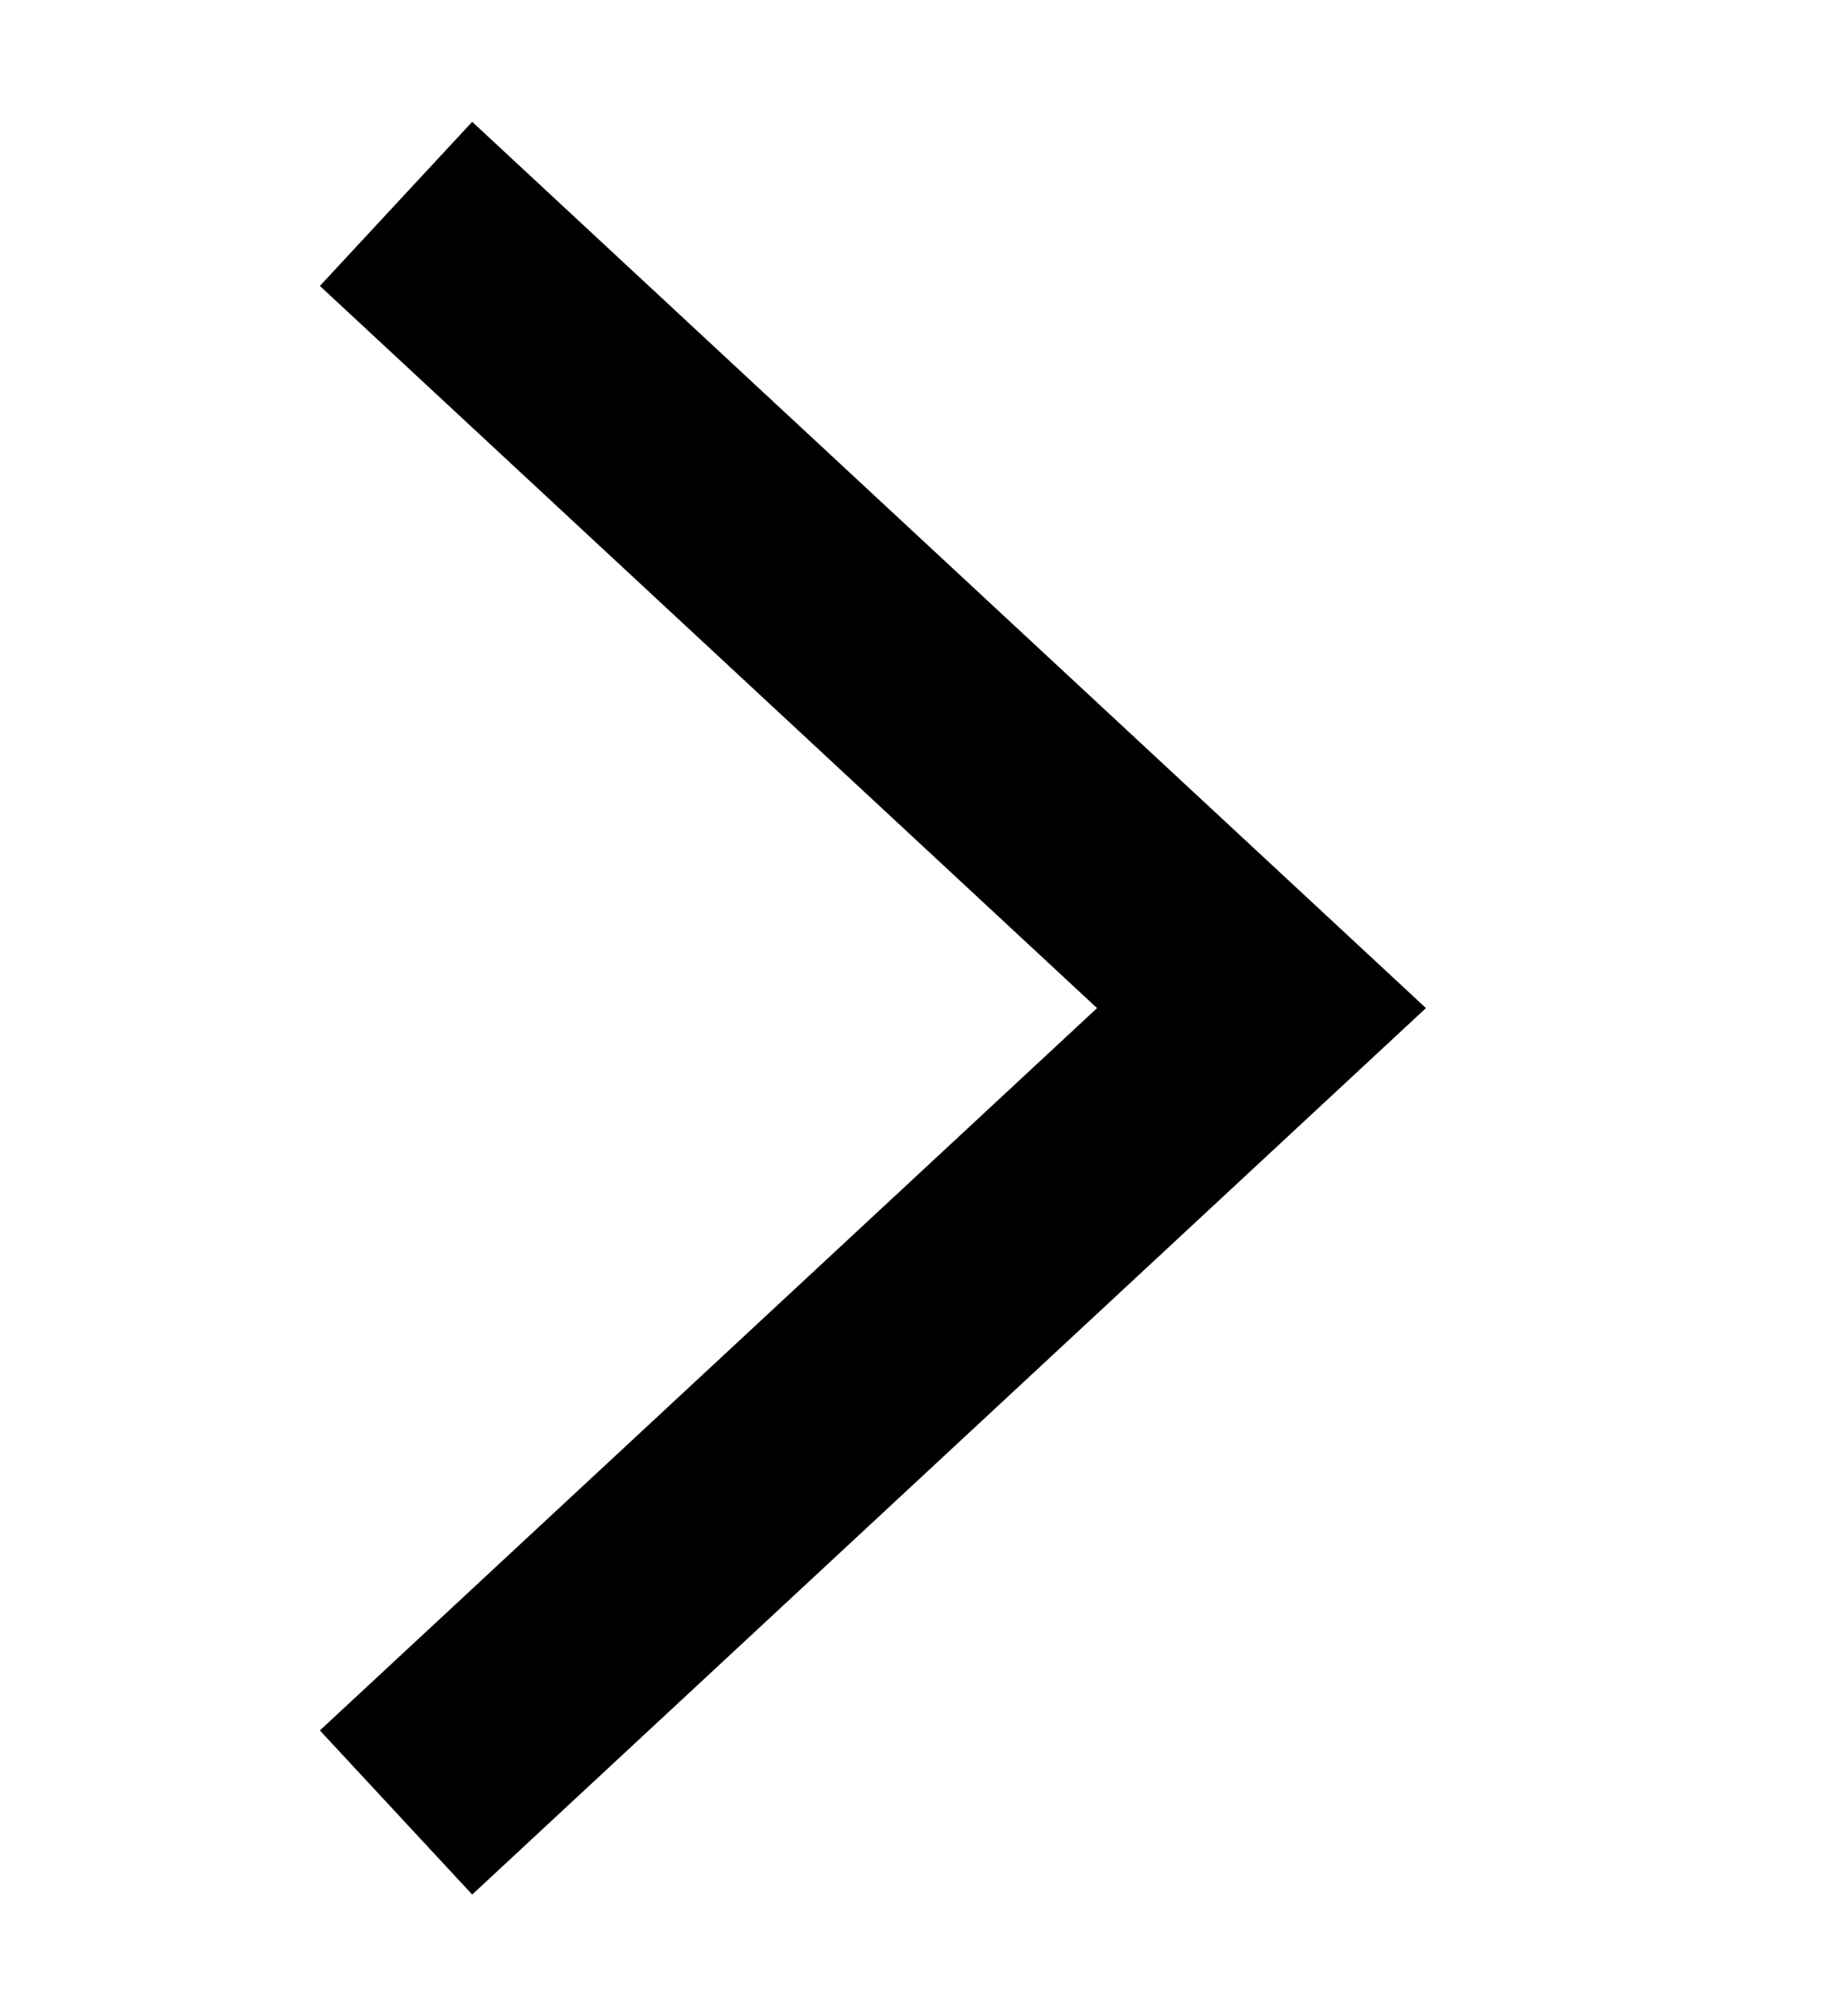
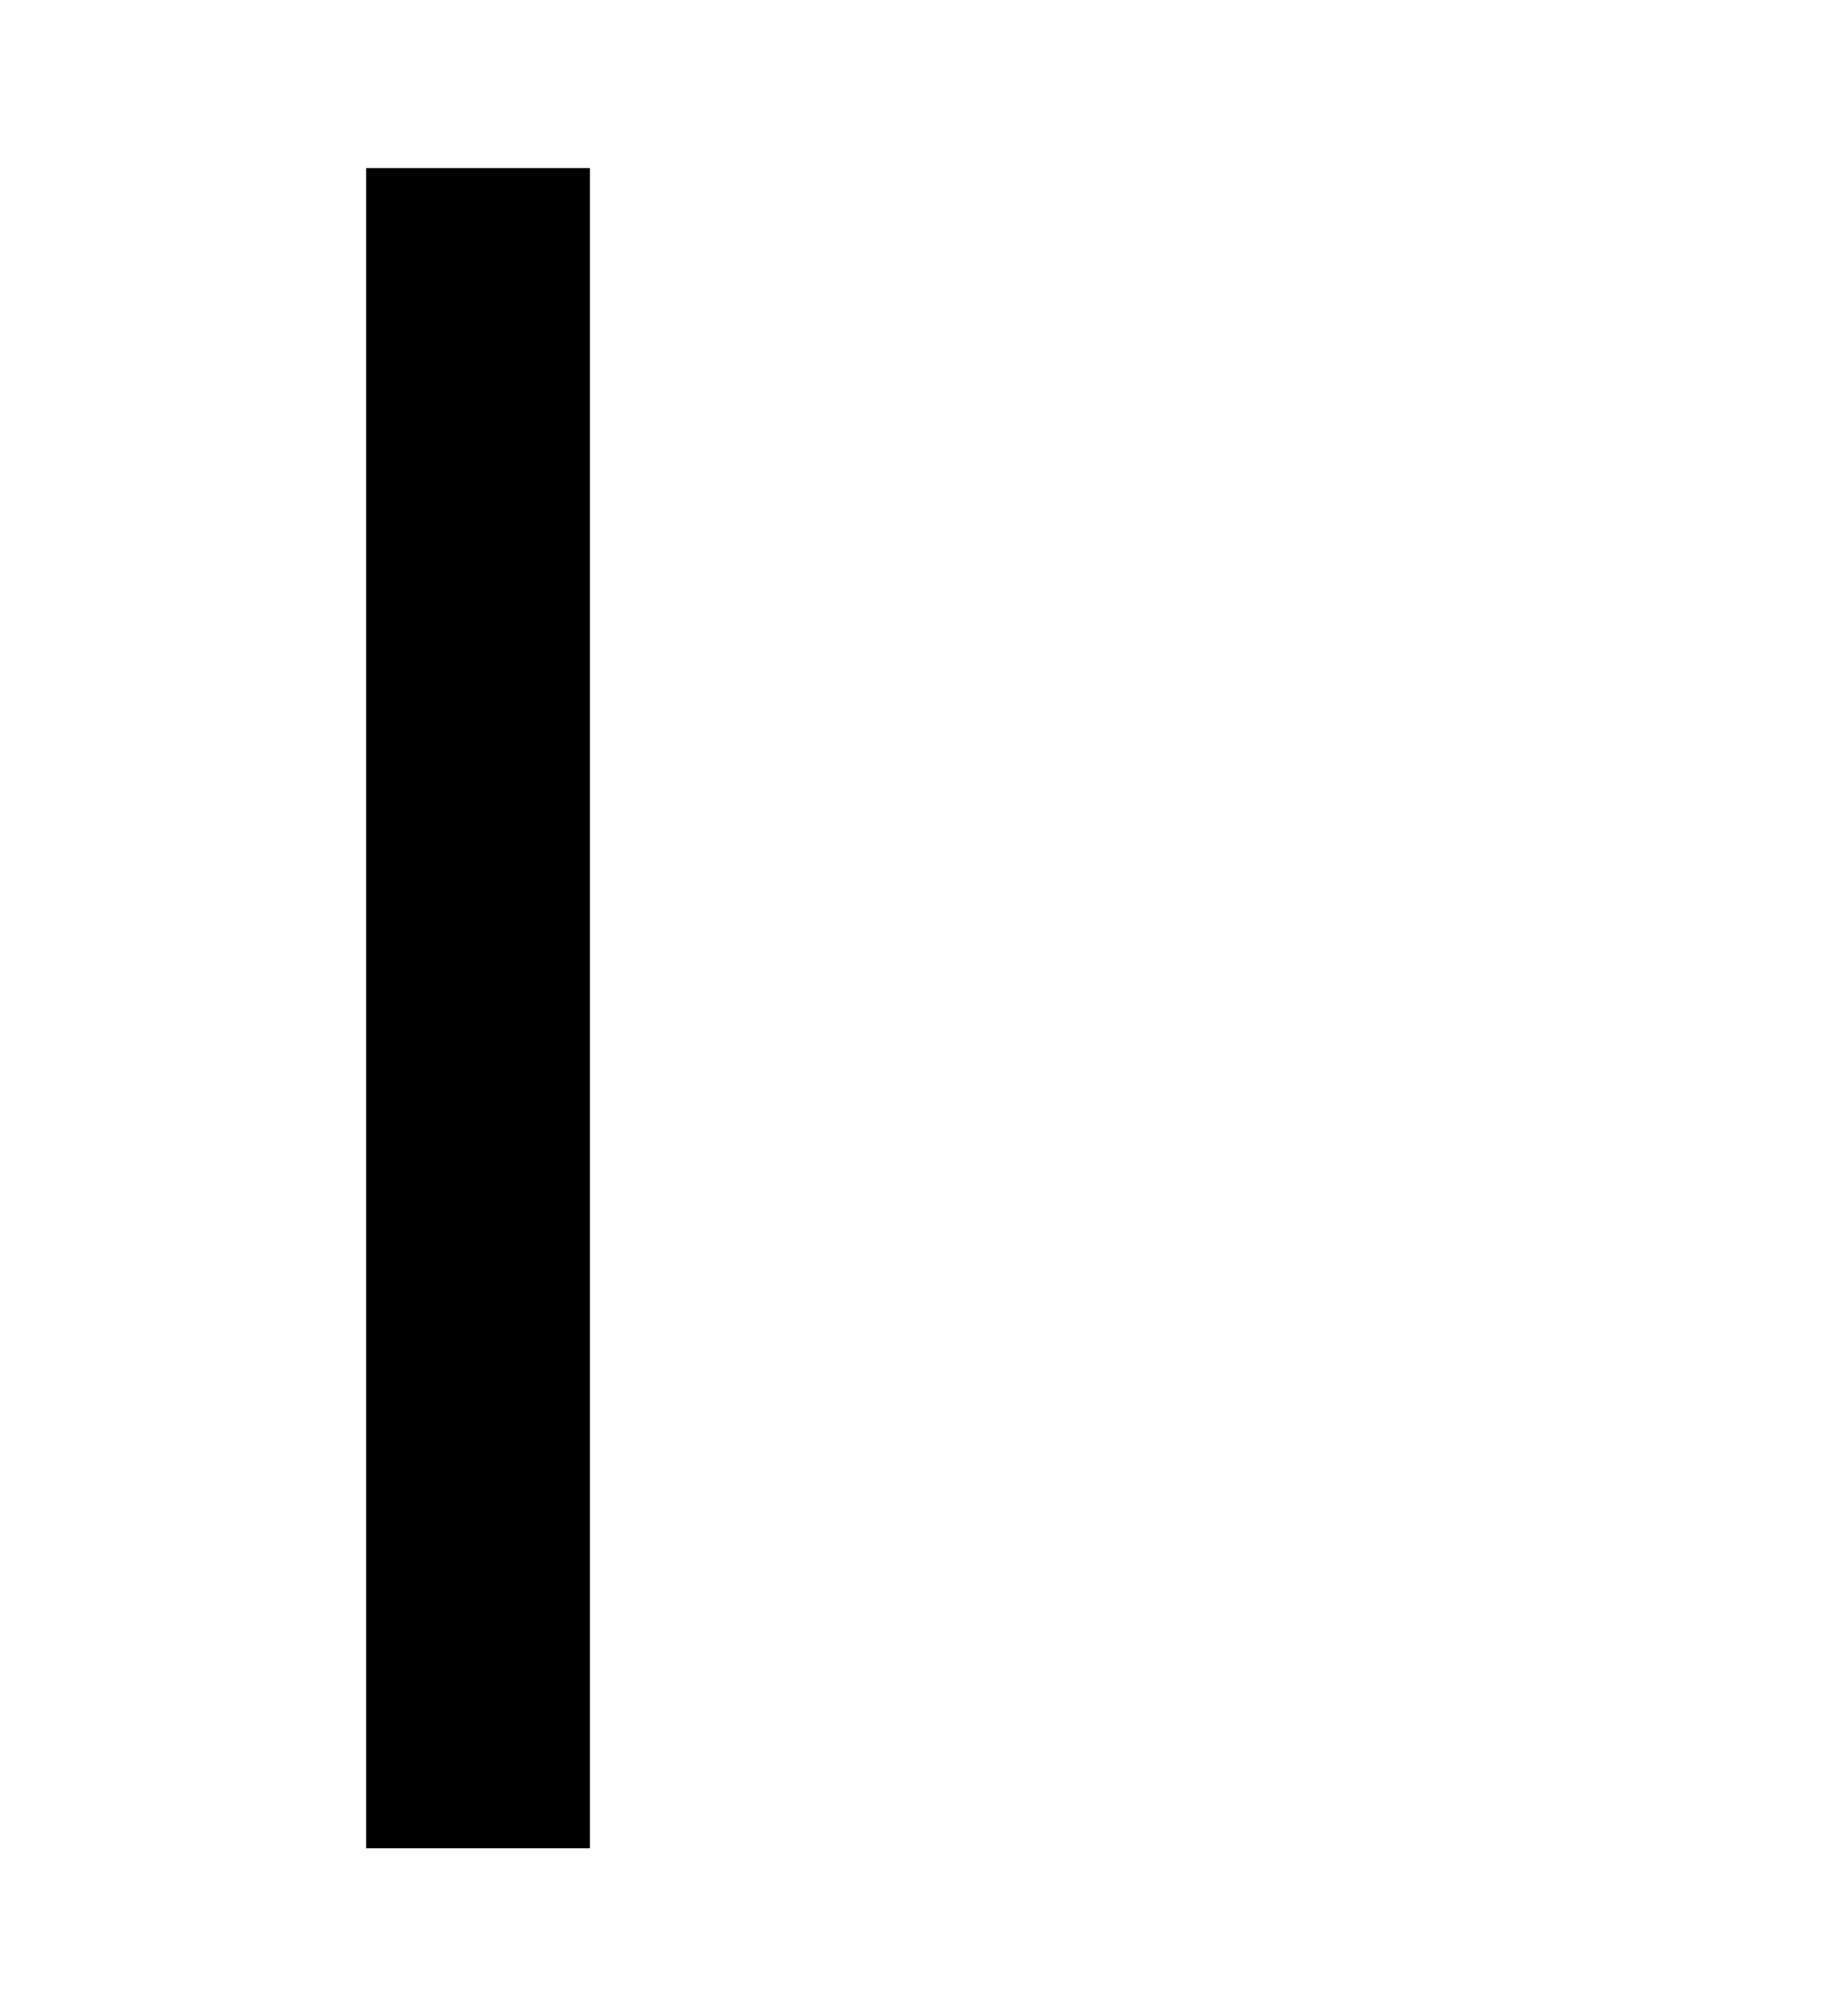
<svg xmlns="http://www.w3.org/2000/svg" fill="none" viewBox="0 0 11 12" height="12" width="11">
-   <path stroke-linecap="square" stroke-width="1.333" stroke="black" d="M2.847 10.334L7.513 6L2.847 1.667" />
+   <path stroke-linecap="square" stroke-width="1.333" stroke="black" d="M2.847 10.334L2.847 1.667" />
</svg>